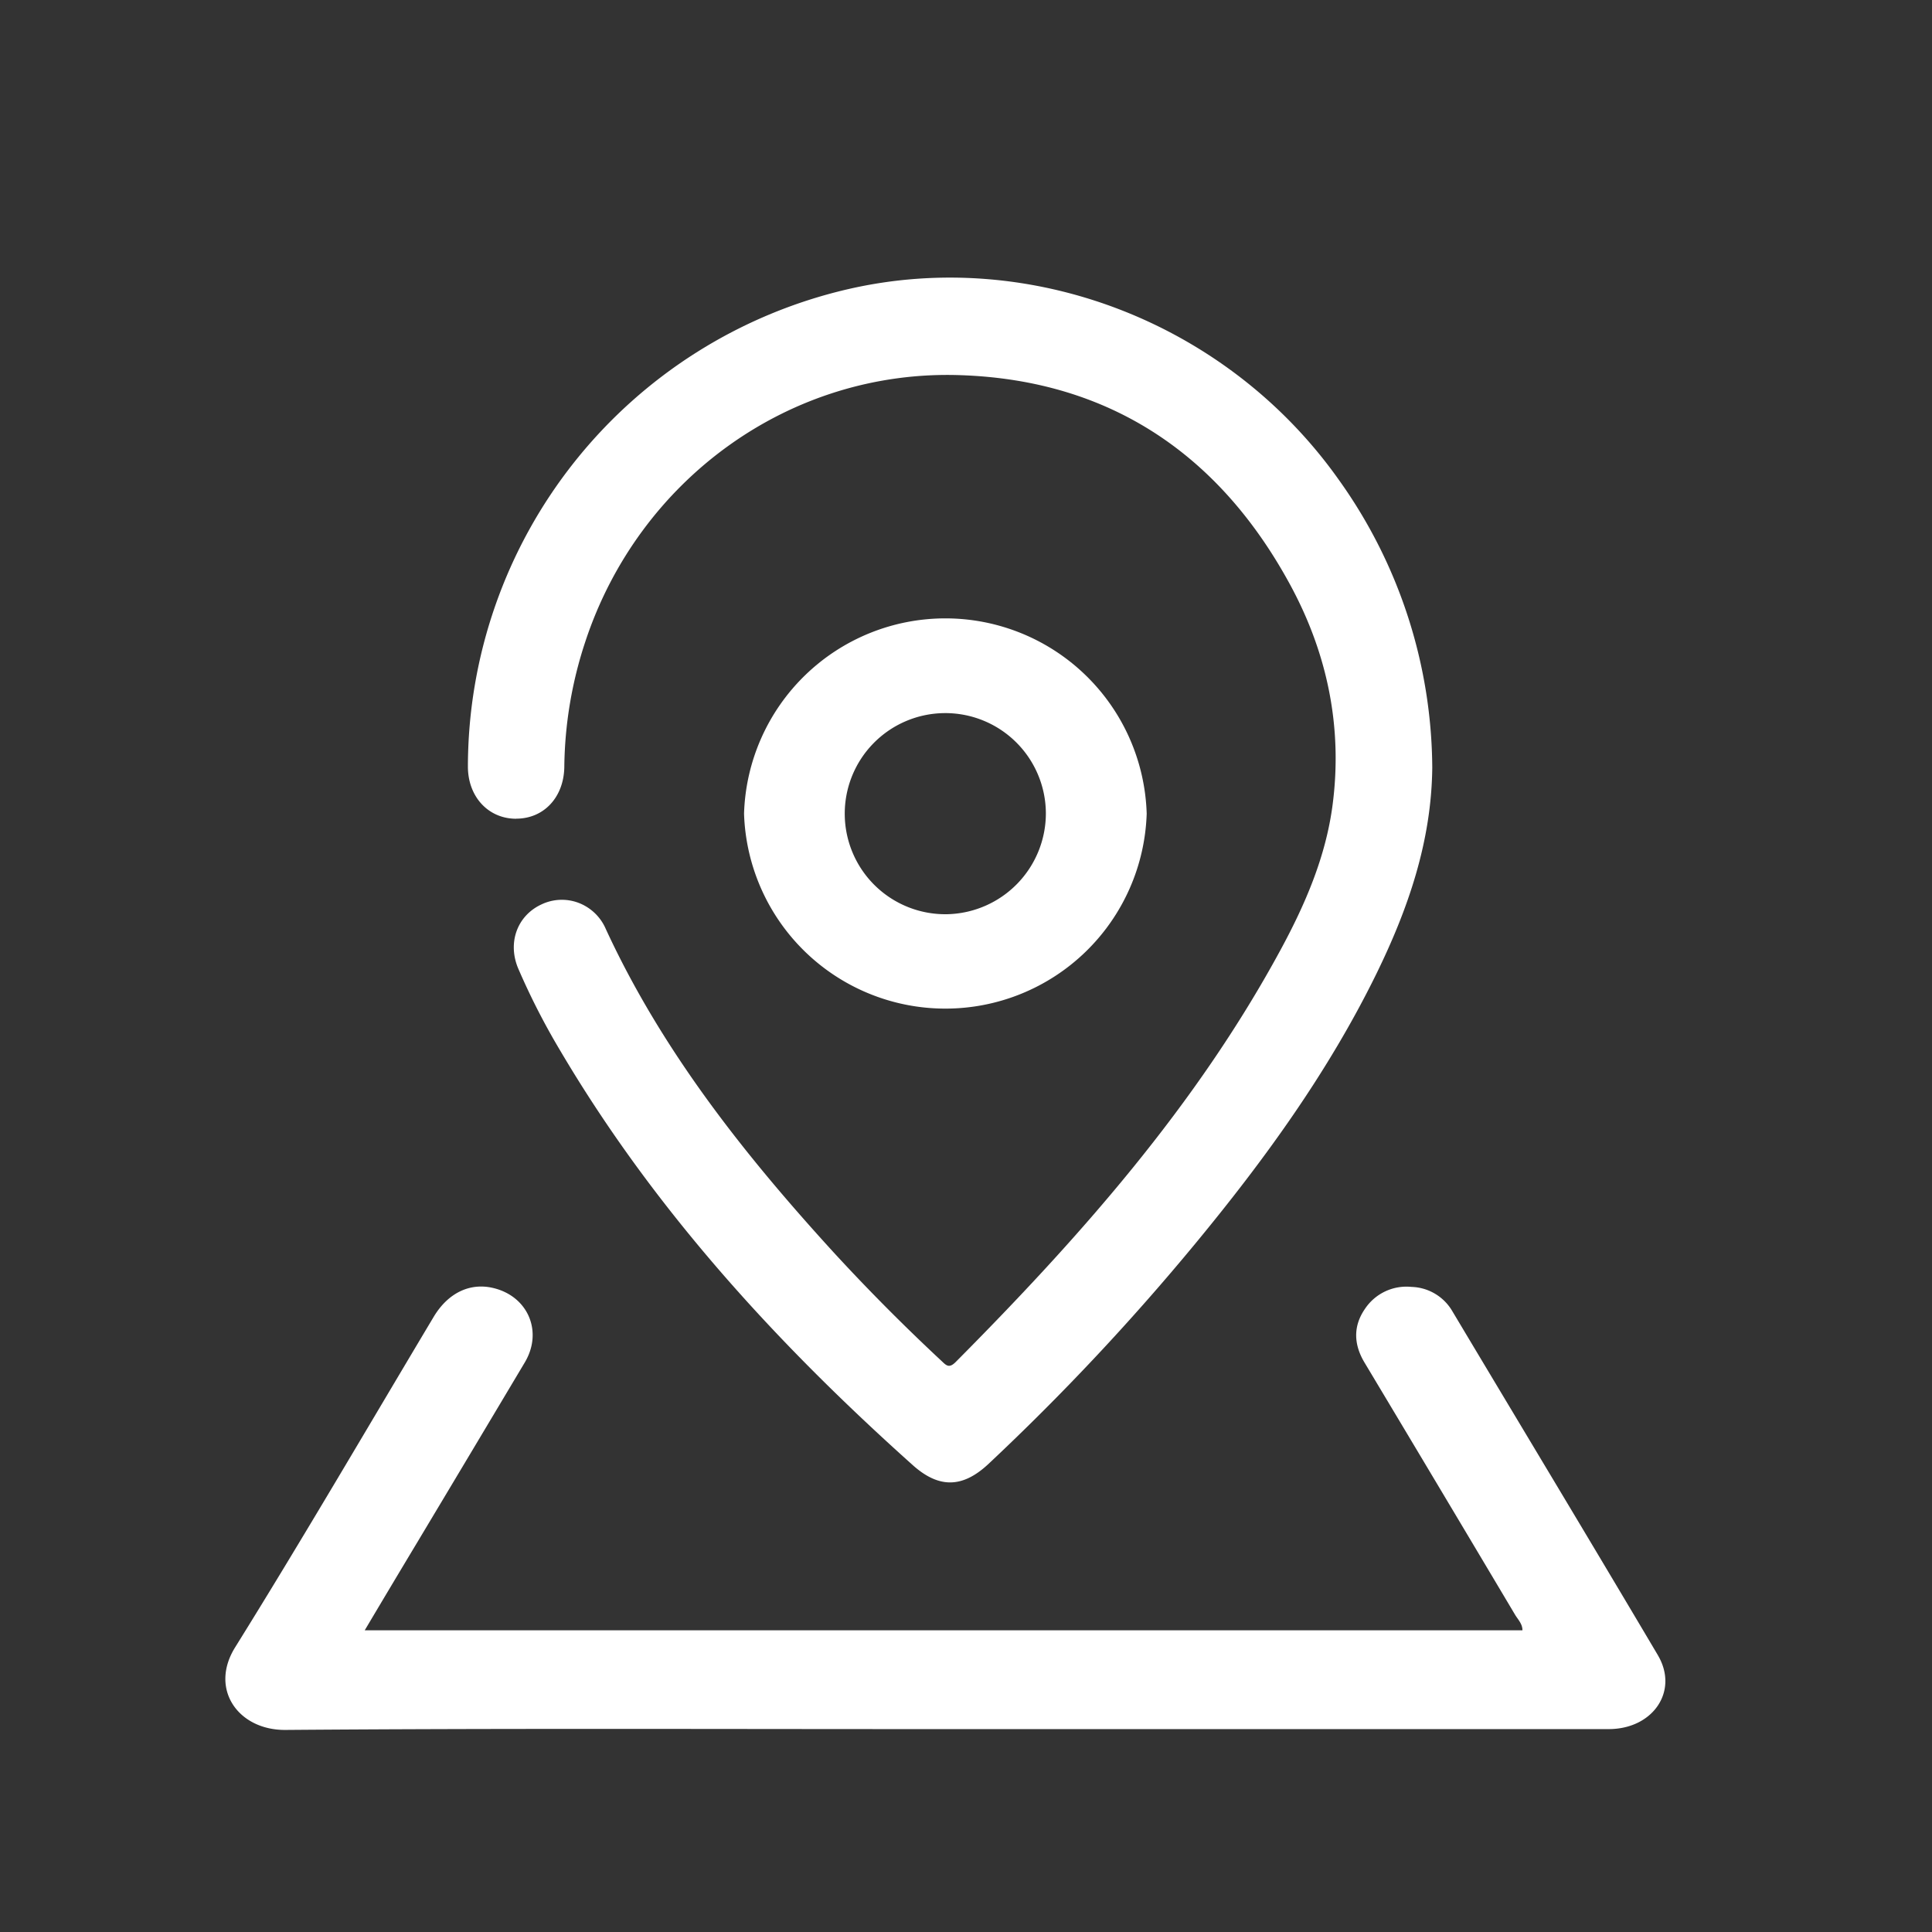
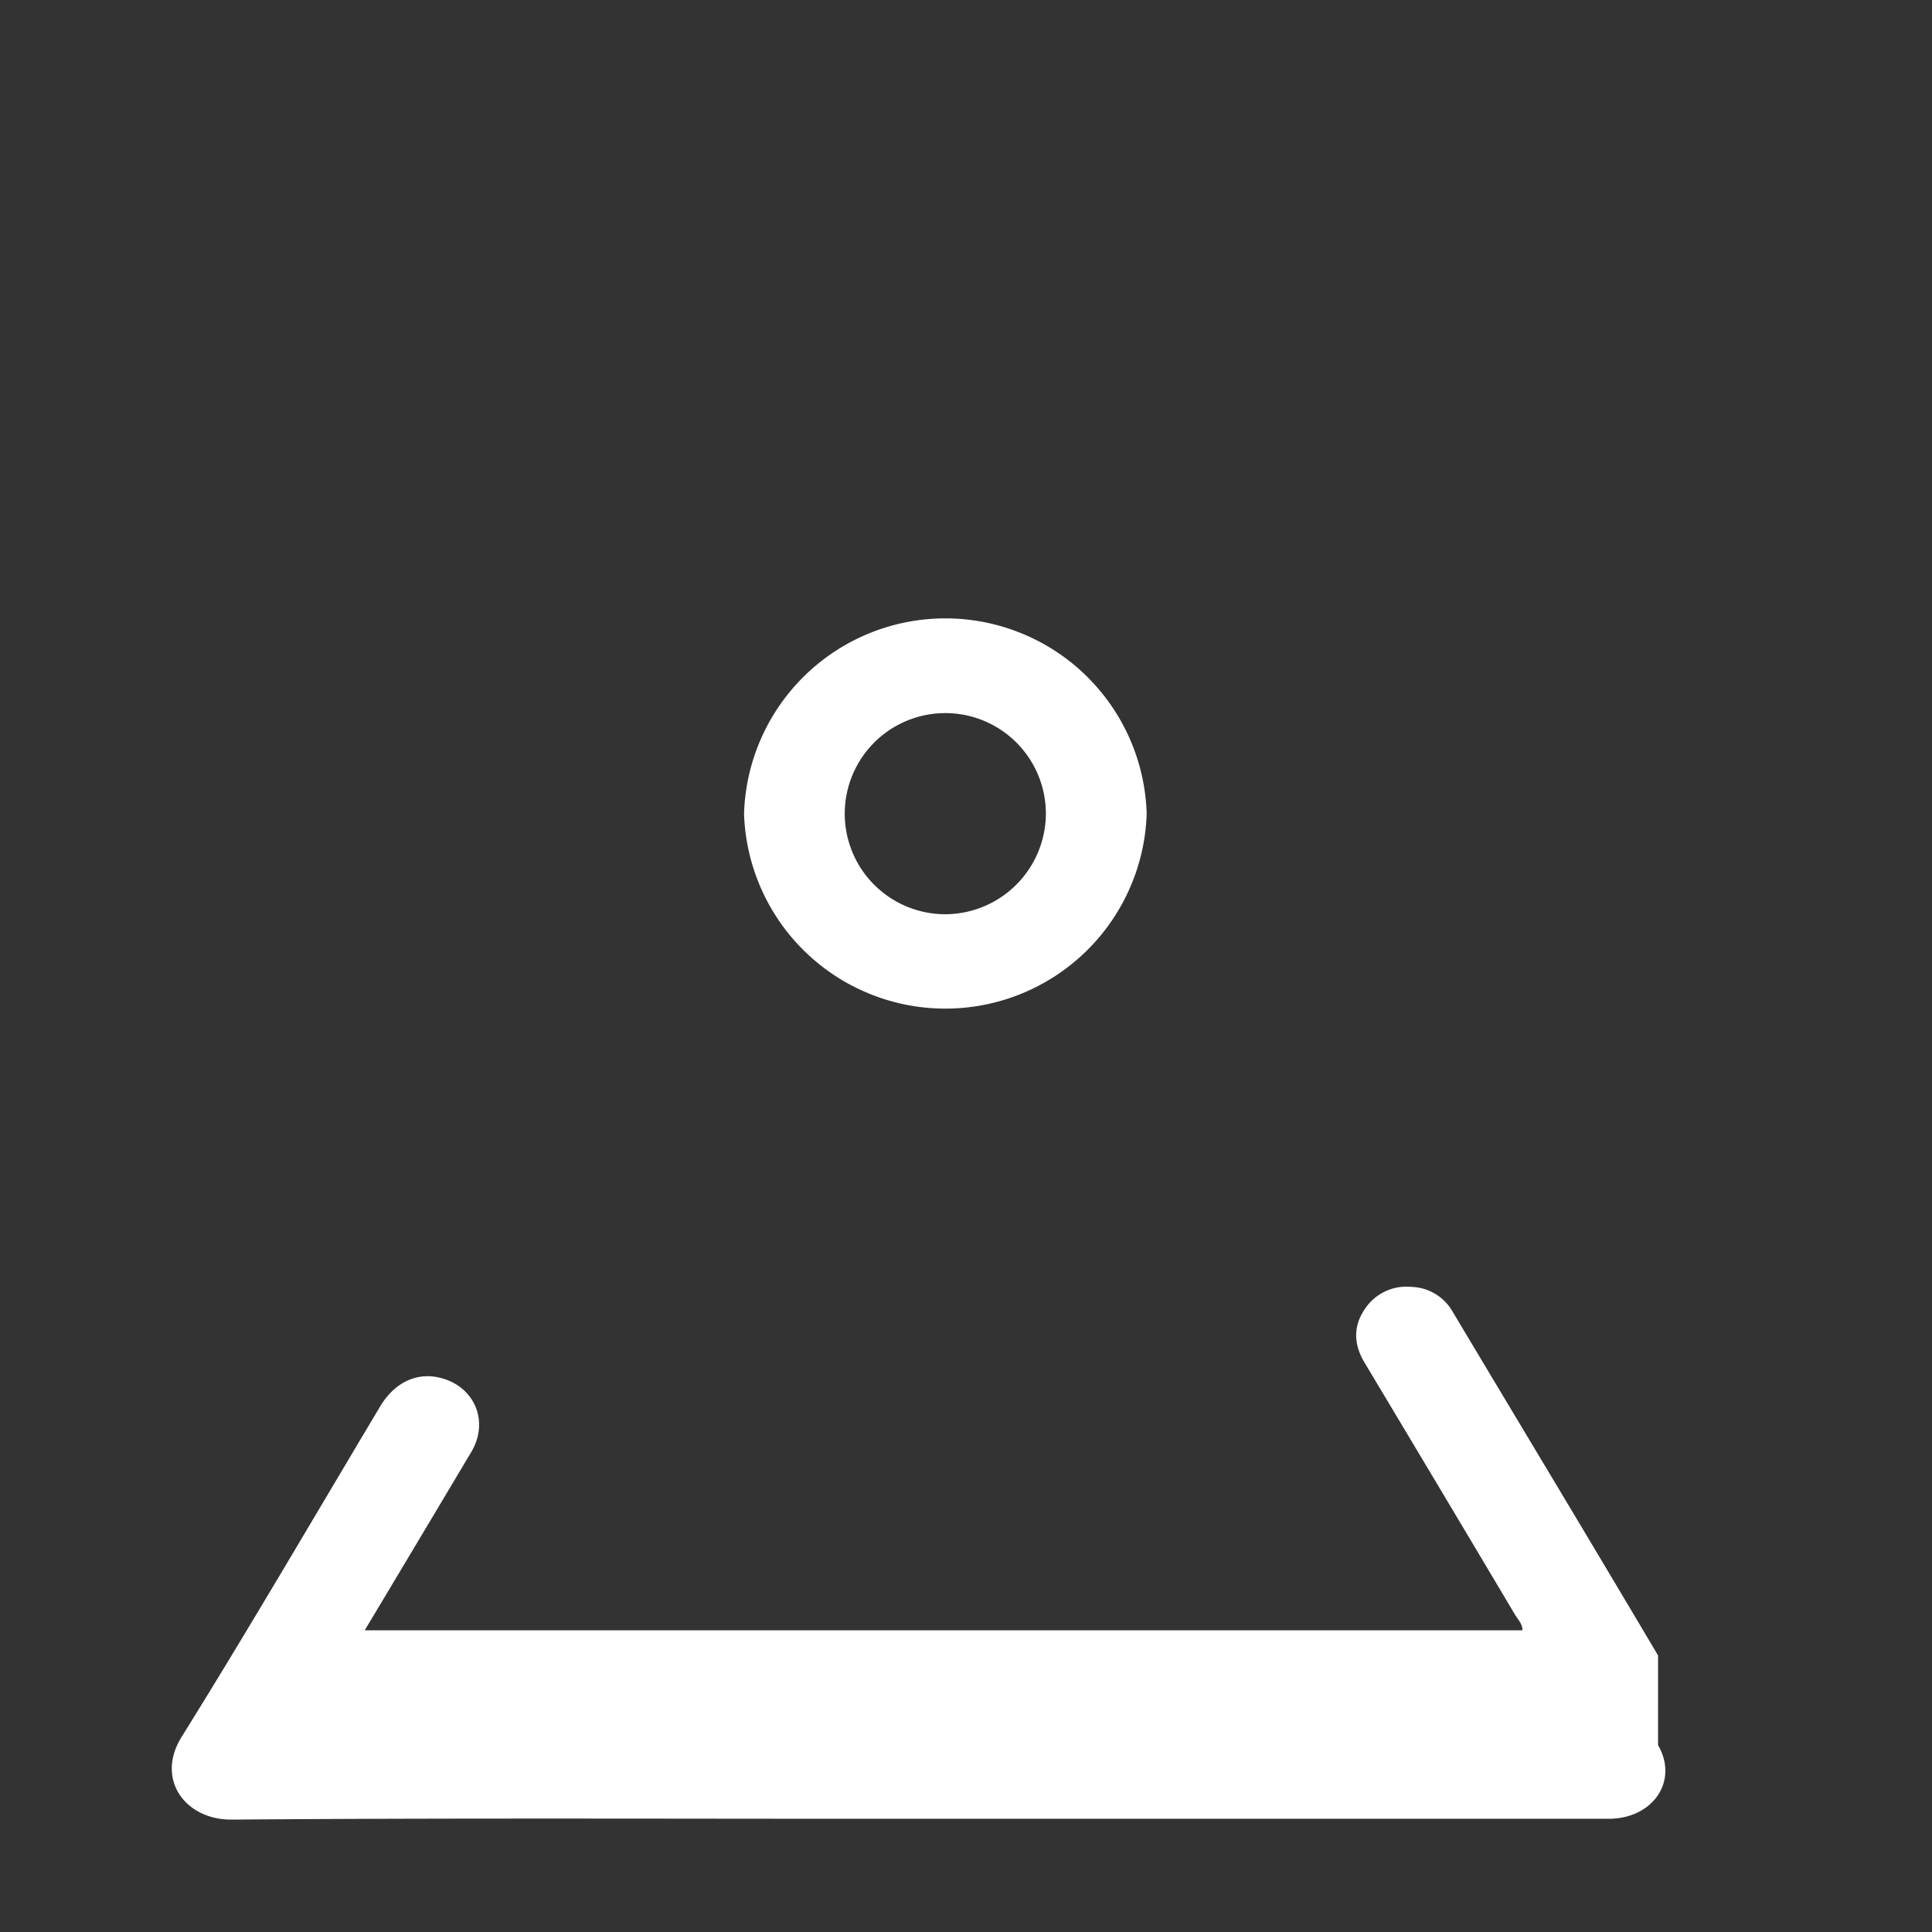
<svg xmlns="http://www.w3.org/2000/svg" id="图层_1" data-name="图层 1" viewBox="0 0 1024 1024">
  <rect x="0" y="0" width="1024" height="1024" fill="#333333" stroke="none" />
  <defs>
    <style>.cls-1{fill:#fff;}</style>
  </defs>
  <title>解决方案icon-反白</title>
-   <path class="cls-1" d="M273.59,433.91c14.73,0,25.36-11.44,25.51-27.65a217.85,217.85,0,0,1,11.21-66.41c28.46-86,108.7-144.18,198.81-141C588.36,201.53,646.43,241,683.85,310c19.65,36.23,27.89,75.52,22.41,116.9-3.62,27.37-14.54,52.59-27.6,76.67C633.79,586.33,572.24,655.75,506.5,721.93c-3.53,3.53-5.06,1.67-7.44-.57q-29.79-27.74-57.36-57.73c-47.39-51.92-90.87-106.8-120.62-171.26a25.65,25.65,0,0,0-14.4-13.83,25.08,25.08,0,0,0-19.78.86c-12.87,6-18.12,20.5-12.06,34.33a371.13,371.13,0,0,0,21.74,42.53c49.63,84.25,114.71,155.43,187.18,220.27,14,12.54,26.51,12.11,40.1-.57A1264,1264,0,0,0,633.65,659c36.61-44.34,70.22-90.68,95.64-142.41,17-34.66,29.42-70.47,29.84-109.66a264.56,264.56,0,0,0-49.59-152.71c-58.78-83-163-123.48-260.36-100.89A260.08,260.08,0,0,0,248,406.3c0,16,10.83,27.65,25.56,27.65Z" />
-   <path class="cls-1" d="M878.81,877.45c-36.13-61-72.76-121.77-109.09-182.57a25.9,25.9,0,0,0-21.58-12.79,26.4,26.4,0,0,0-24.68,11.63c-6.31,9.15-6,18.78-.3,28.36q40.14,67,80,134c1.53,2.43,3.77,4.67,3.77,8H193.32c9.82-16.54,19.13-32.11,28.39-47.53q28.24-47.14,56.43-94.42c9.72-16.3,1.78-34.93-16.49-39.41-12.41-3.06-24.06,2.44-31.7,15.08-35,58.57-69.3,117.43-105.33,175.32-13.79,22.09,1.63,43.93,26.61,43.78,111.63-.88,223.27-.44,334.9-.44H852.6c23.51,0,37.24-20.09,26.2-39Z" />
+   <path class="cls-1" d="M878.81,877.45c-36.13-61-72.76-121.77-109.09-182.57a25.9,25.9,0,0,0-21.58-12.79,26.4,26.4,0,0,0-24.68,11.63c-6.31,9.15-6,18.78-.3,28.36q40.14,67,80,134c1.53,2.43,3.77,4.67,3.77,8H193.32q28.24-47.14,56.43-94.42c9.72-16.3,1.78-34.93-16.49-39.41-12.41-3.06-24.06,2.44-31.7,15.08-35,58.57-69.3,117.43-105.33,175.32-13.79,22.09,1.63,43.93,26.61,43.78,111.63-.88,223.27-.44,334.9-.44H852.6c23.51,0,37.24-20.09,26.2-39Z" />
  <path class="cls-1" d="M501.07,327.75a106.76,106.76,0,0,0-106.71,103.5,106.76,106.76,0,0,0,213.41,0A106.76,106.76,0,0,0,501.07,327.75Zm1,156.8a53.3,53.3,0,1,1,52.26-53.93A53.5,53.5,0,0,1,502.06,484.55Z" />
</svg>